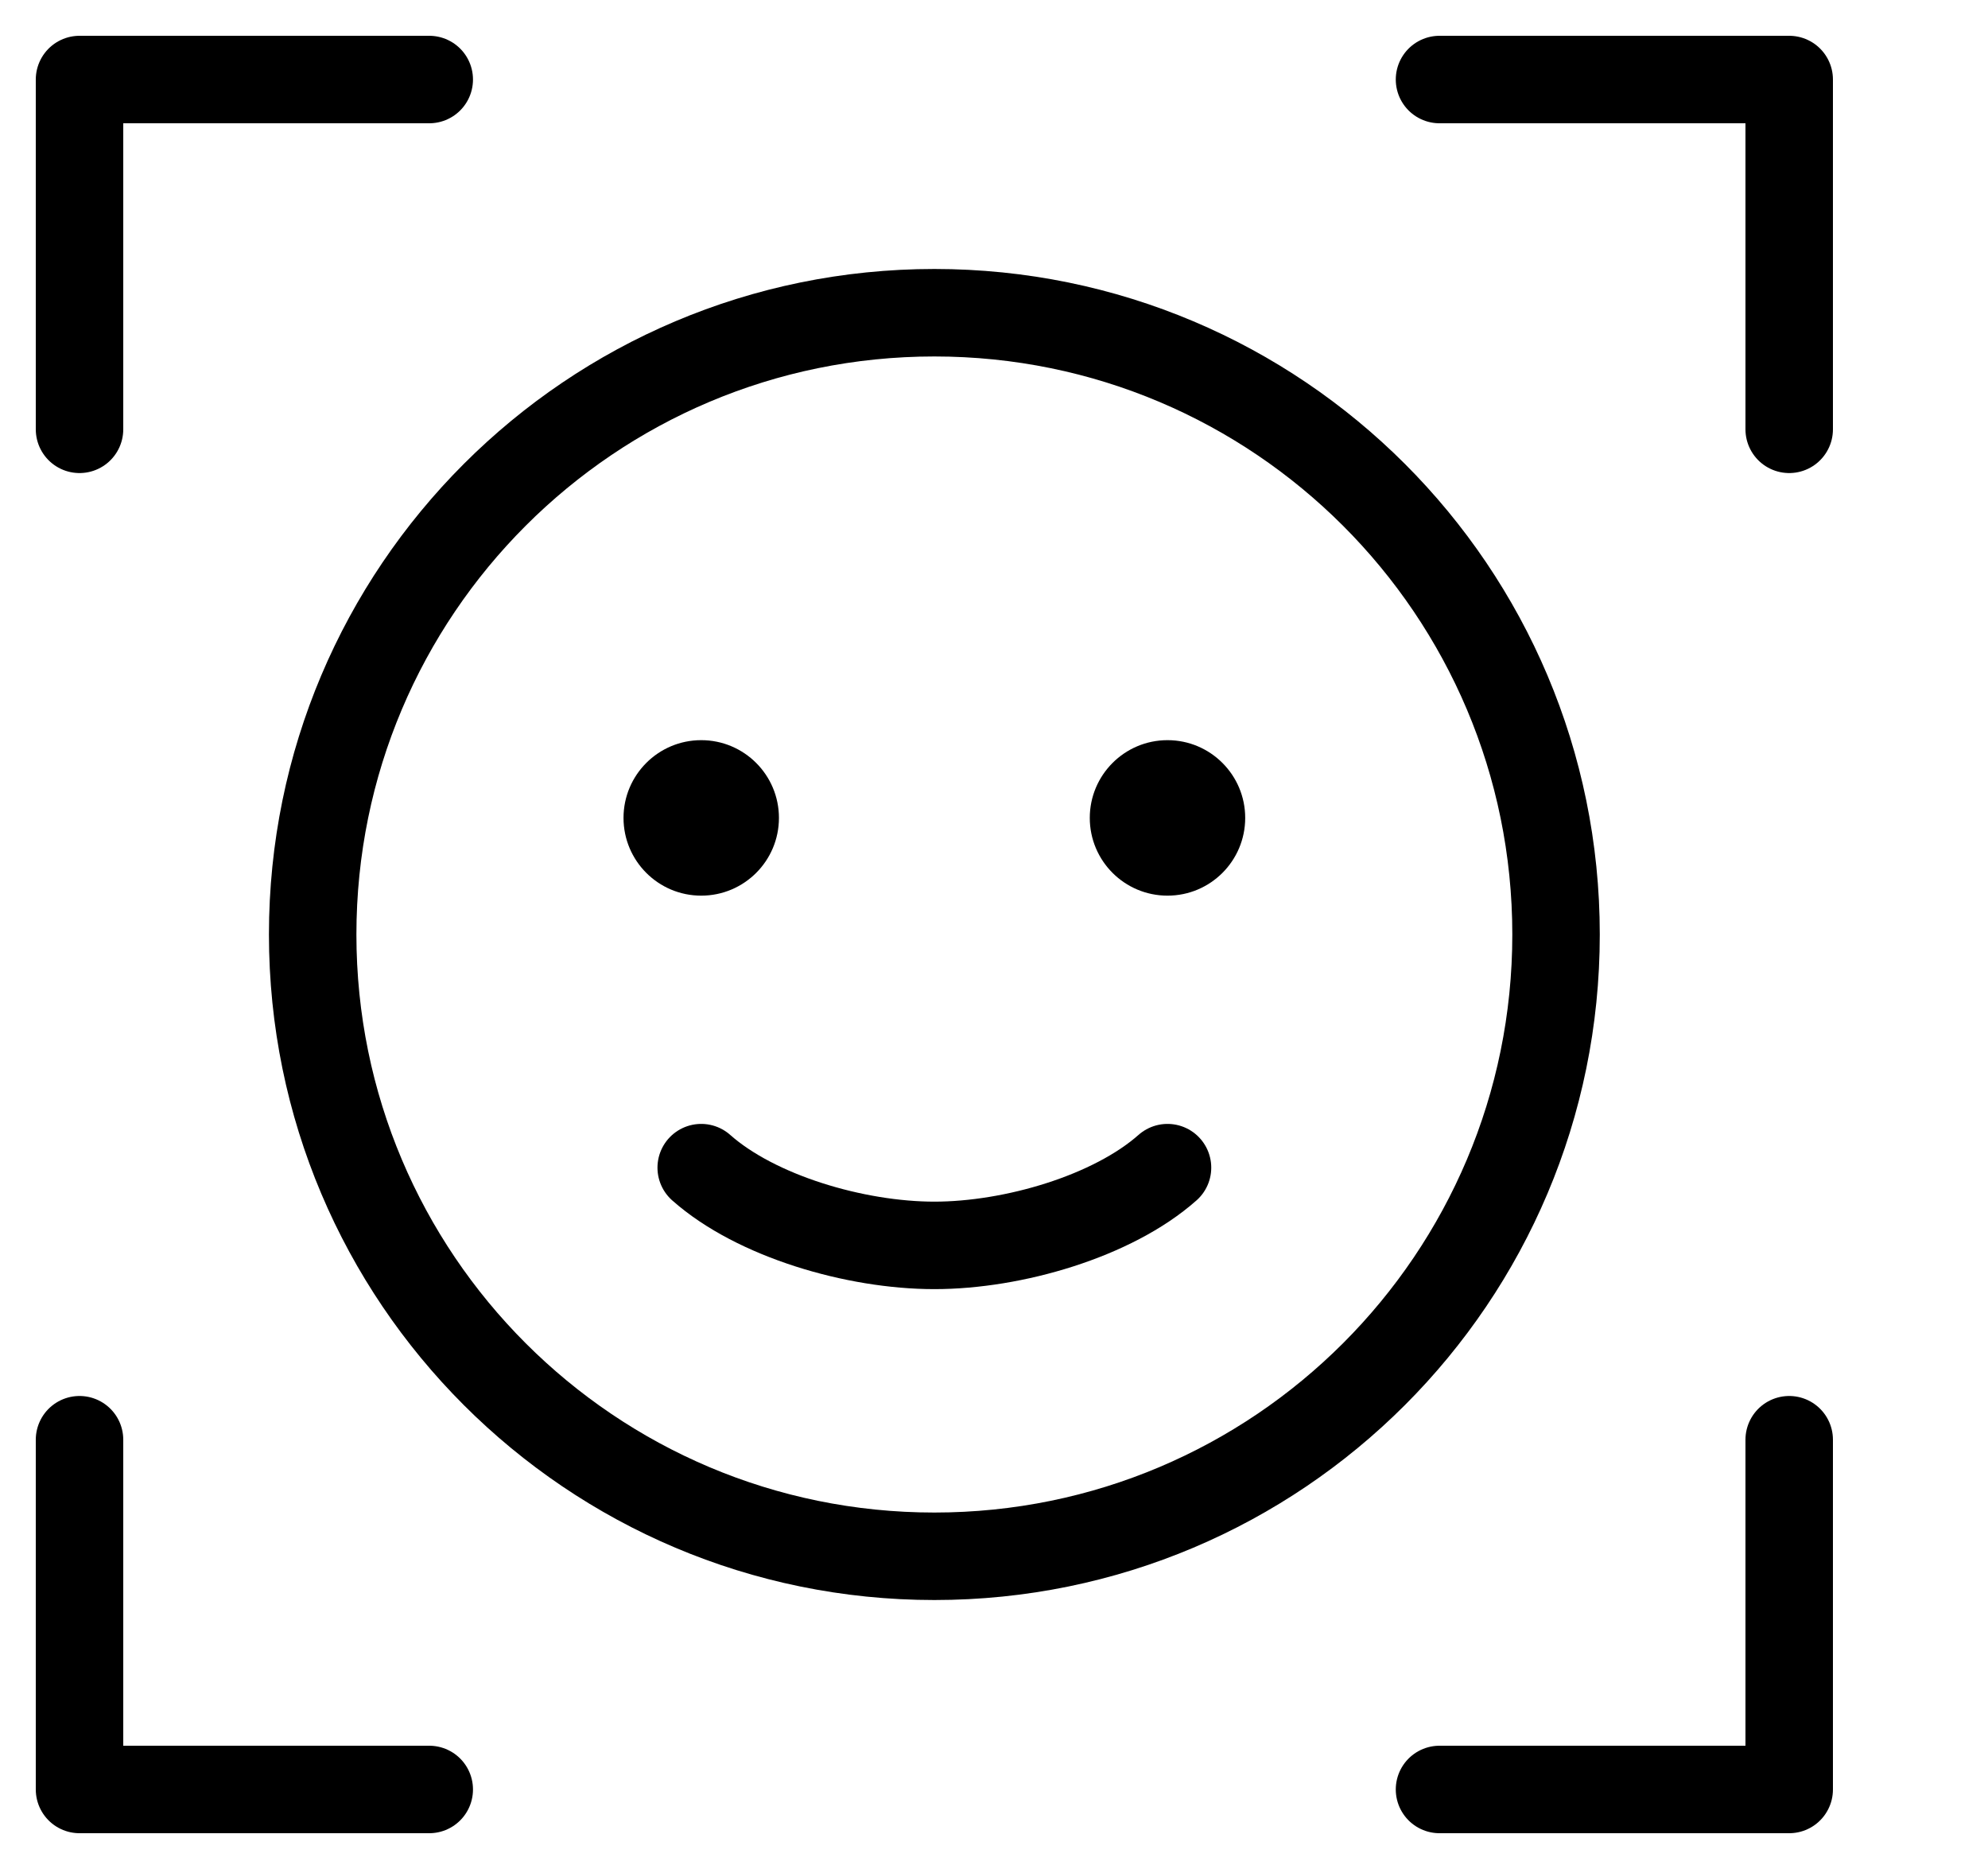
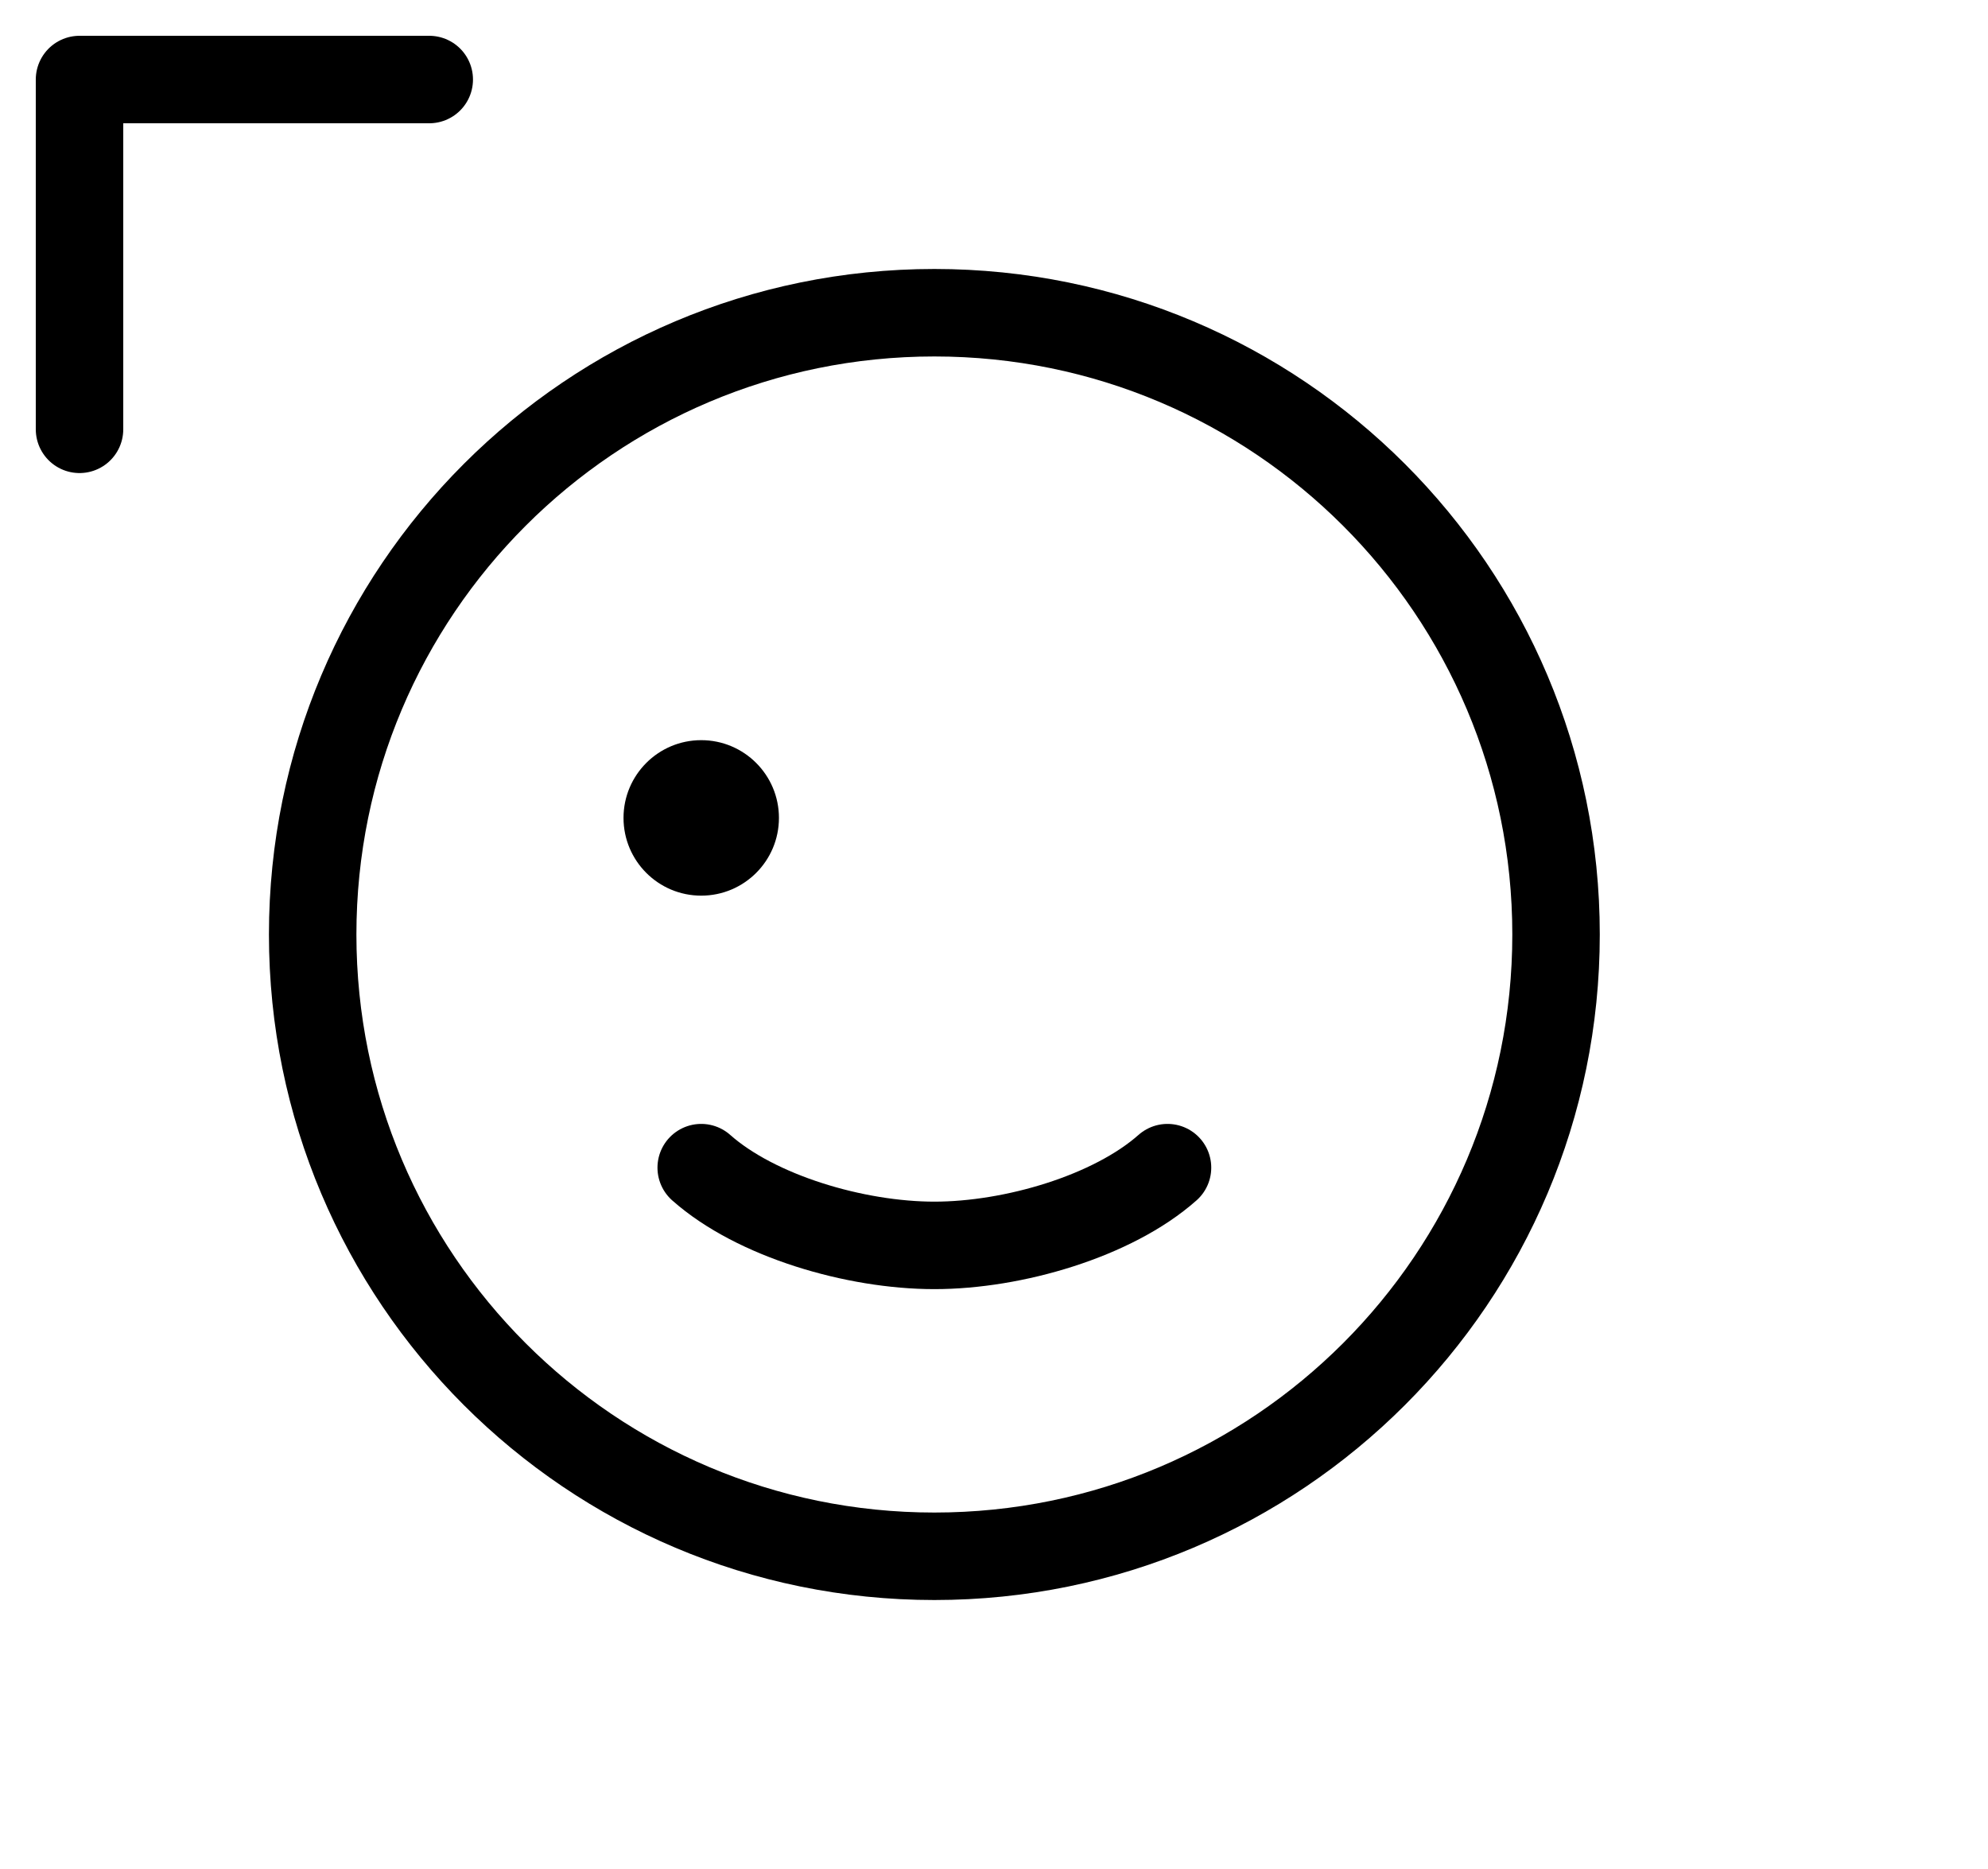
<svg xmlns="http://www.w3.org/2000/svg" width="50" height="47" viewBox="0 0 50 47" fill="none">
-   <path d="M36.205 2H45V10.796" stroke="black" stroke-width="2.2" stroke-linecap="round" stroke-linejoin="round" />
-   <path d="M36.205 45H45V36.205" stroke="black" stroke-width="2.2" stroke-linecap="round" stroke-linejoin="round" />
-   <path d="M10.796 45H2V36.205" stroke="black" stroke-width="2.2" stroke-linecap="round" stroke-linejoin="round" />
  <path d="M10.796 2H2V10.796" stroke="black" stroke-width="2.2" stroke-linecap="round" stroke-linejoin="round" />
  <path d="M23.5 39.136C32.136 39.136 39.136 32.136 39.136 23.5C39.136 14.864 32.136 7.864 23.5 7.864C14.864 7.864 7.864 14.864 7.864 23.5C7.864 32.136 14.864 39.136 23.5 39.136Z" stroke="black" stroke-width="2.2" stroke-linecap="round" stroke-linejoin="round" />
  <path d="M17.636 22.523C18.716 22.523 19.591 21.648 19.591 20.568C19.591 19.489 18.716 18.613 17.636 18.613C16.557 18.613 15.682 19.489 15.682 20.568C15.682 21.648 16.557 22.523 17.636 22.523Z" fill="black" />
-   <path d="M29.364 22.523C30.443 22.523 31.318 21.648 31.318 20.568C31.318 19.489 30.443 18.613 29.364 18.613C28.284 18.613 27.409 19.489 27.409 20.568C27.409 21.648 28.284 22.523 29.364 22.523Z" fill="black" />
  <path d="M29.364 29.363C27.986 30.585 25.484 31.318 23.5 31.318C21.516 31.318 19.014 30.585 17.636 29.363" stroke="black" stroke-width="2.2" stroke-linecap="round" stroke-linejoin="round" />
</svg>